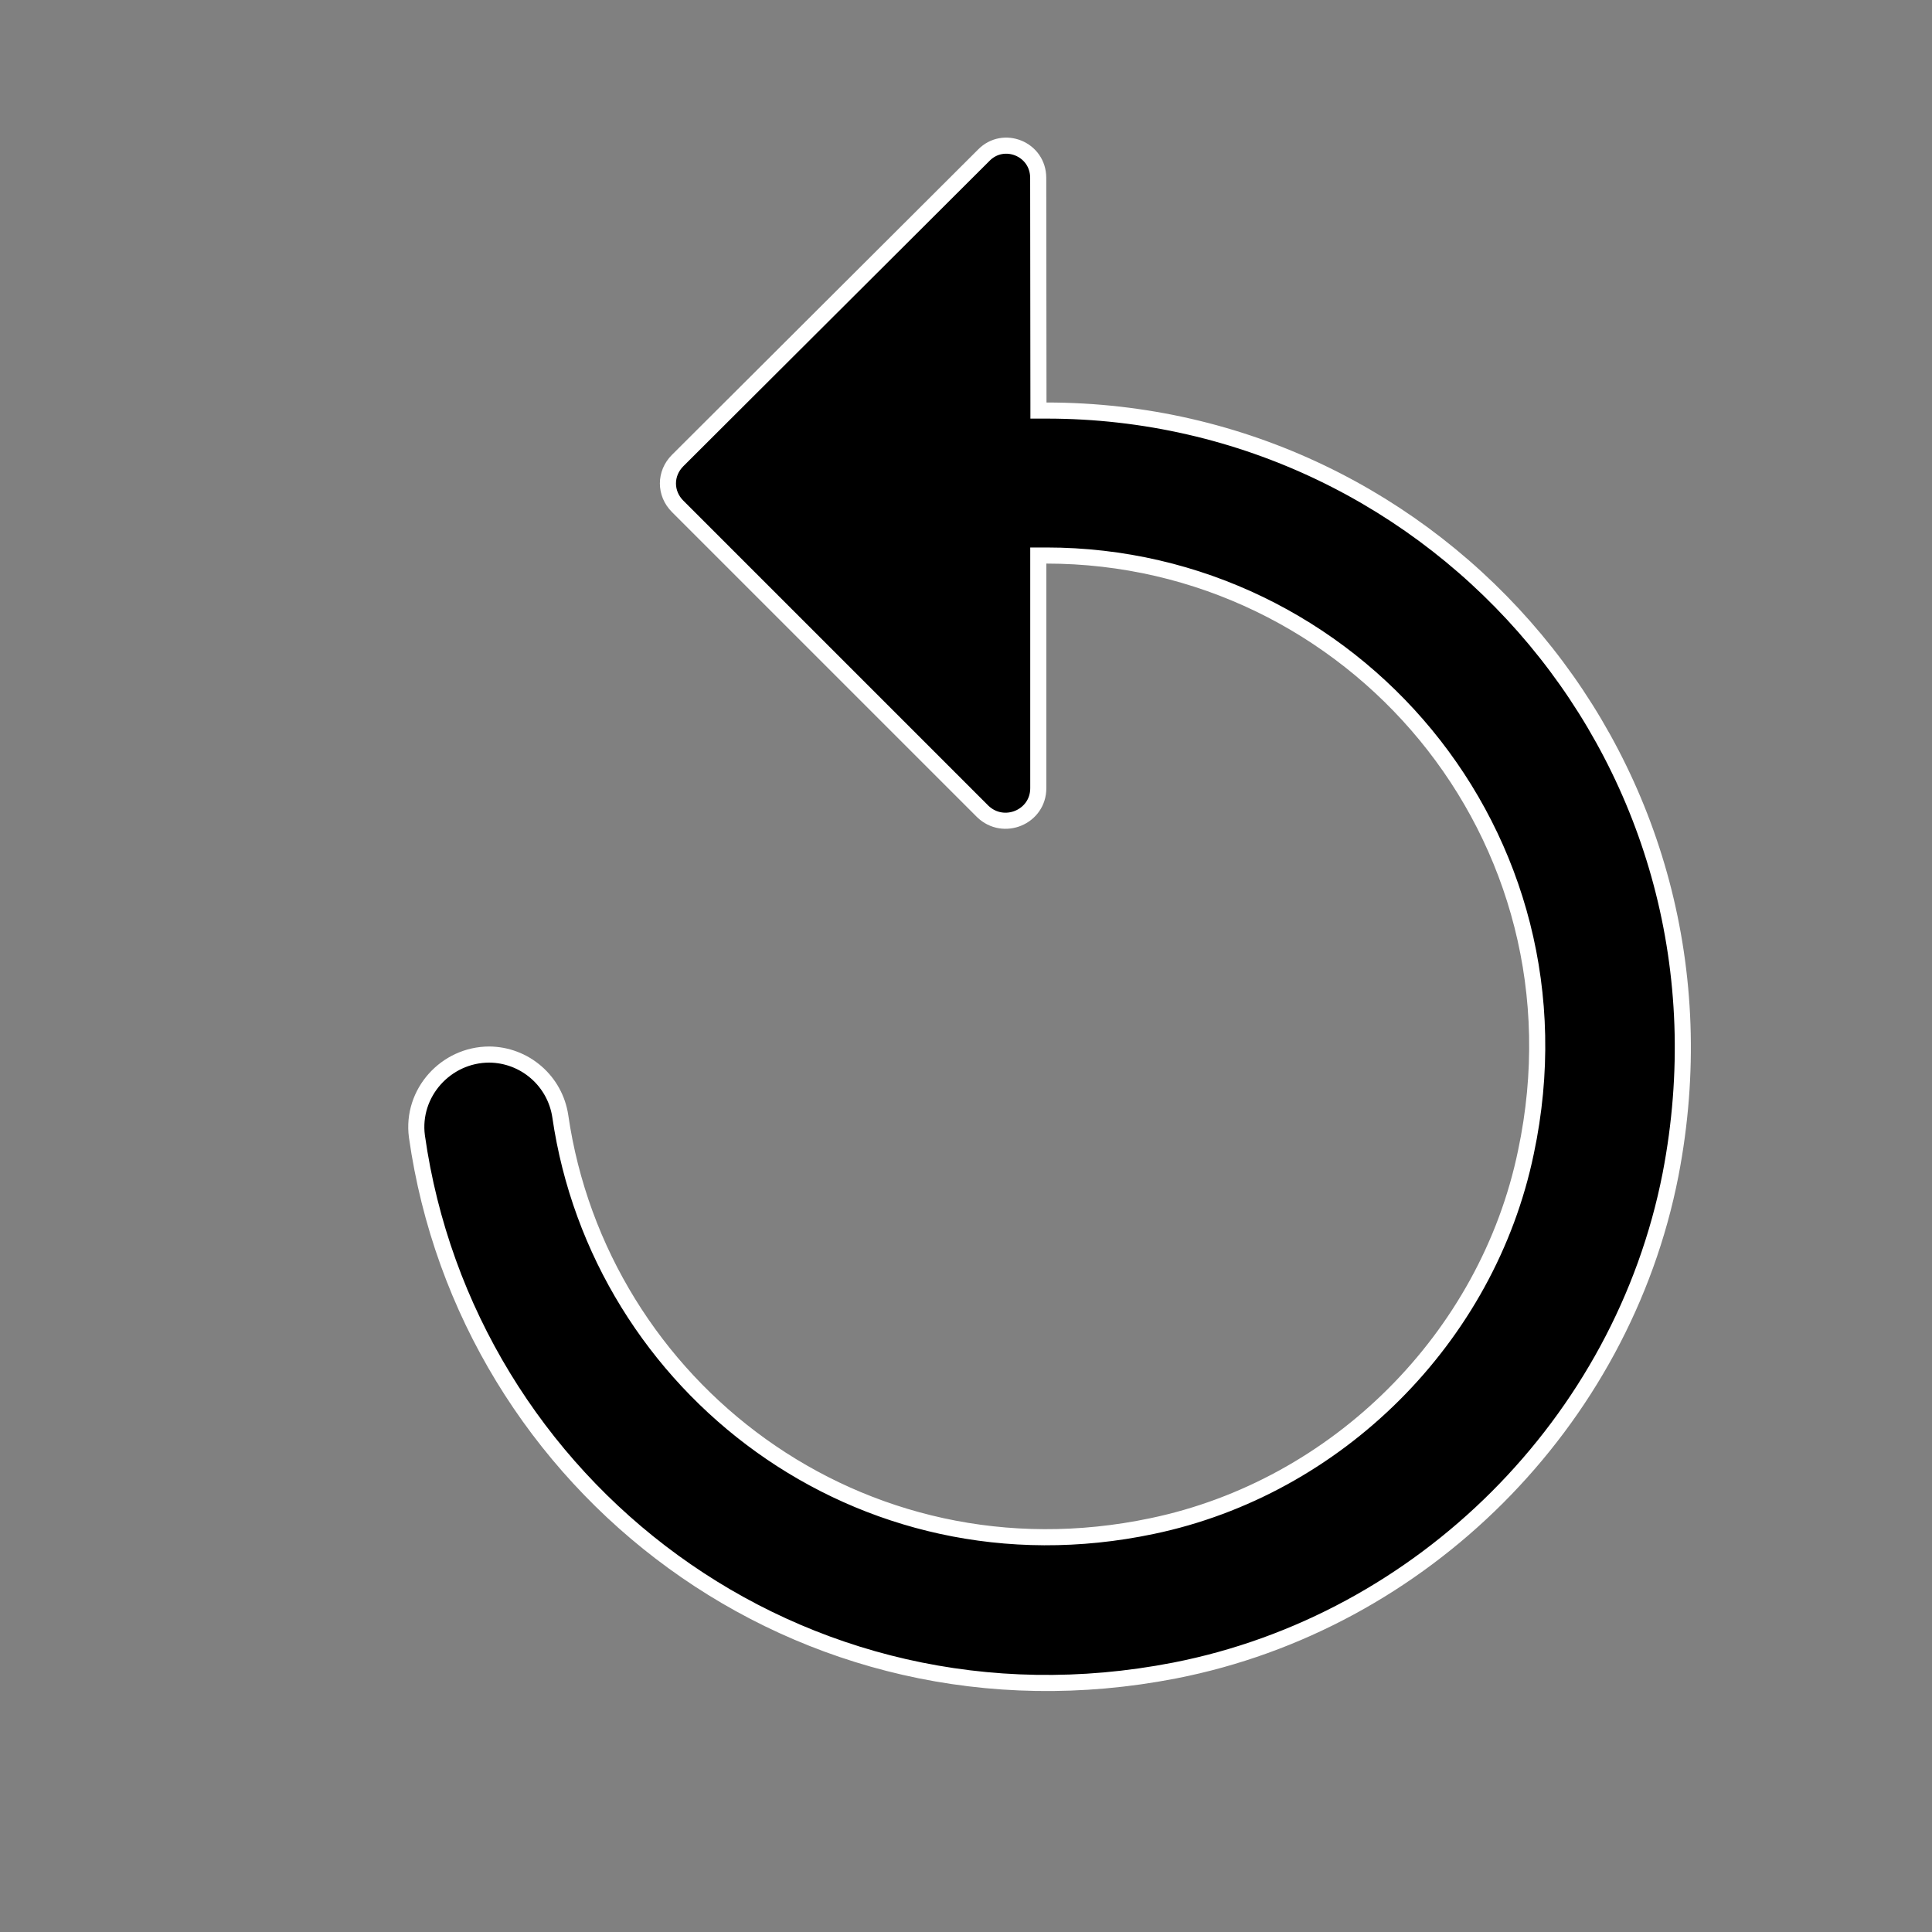
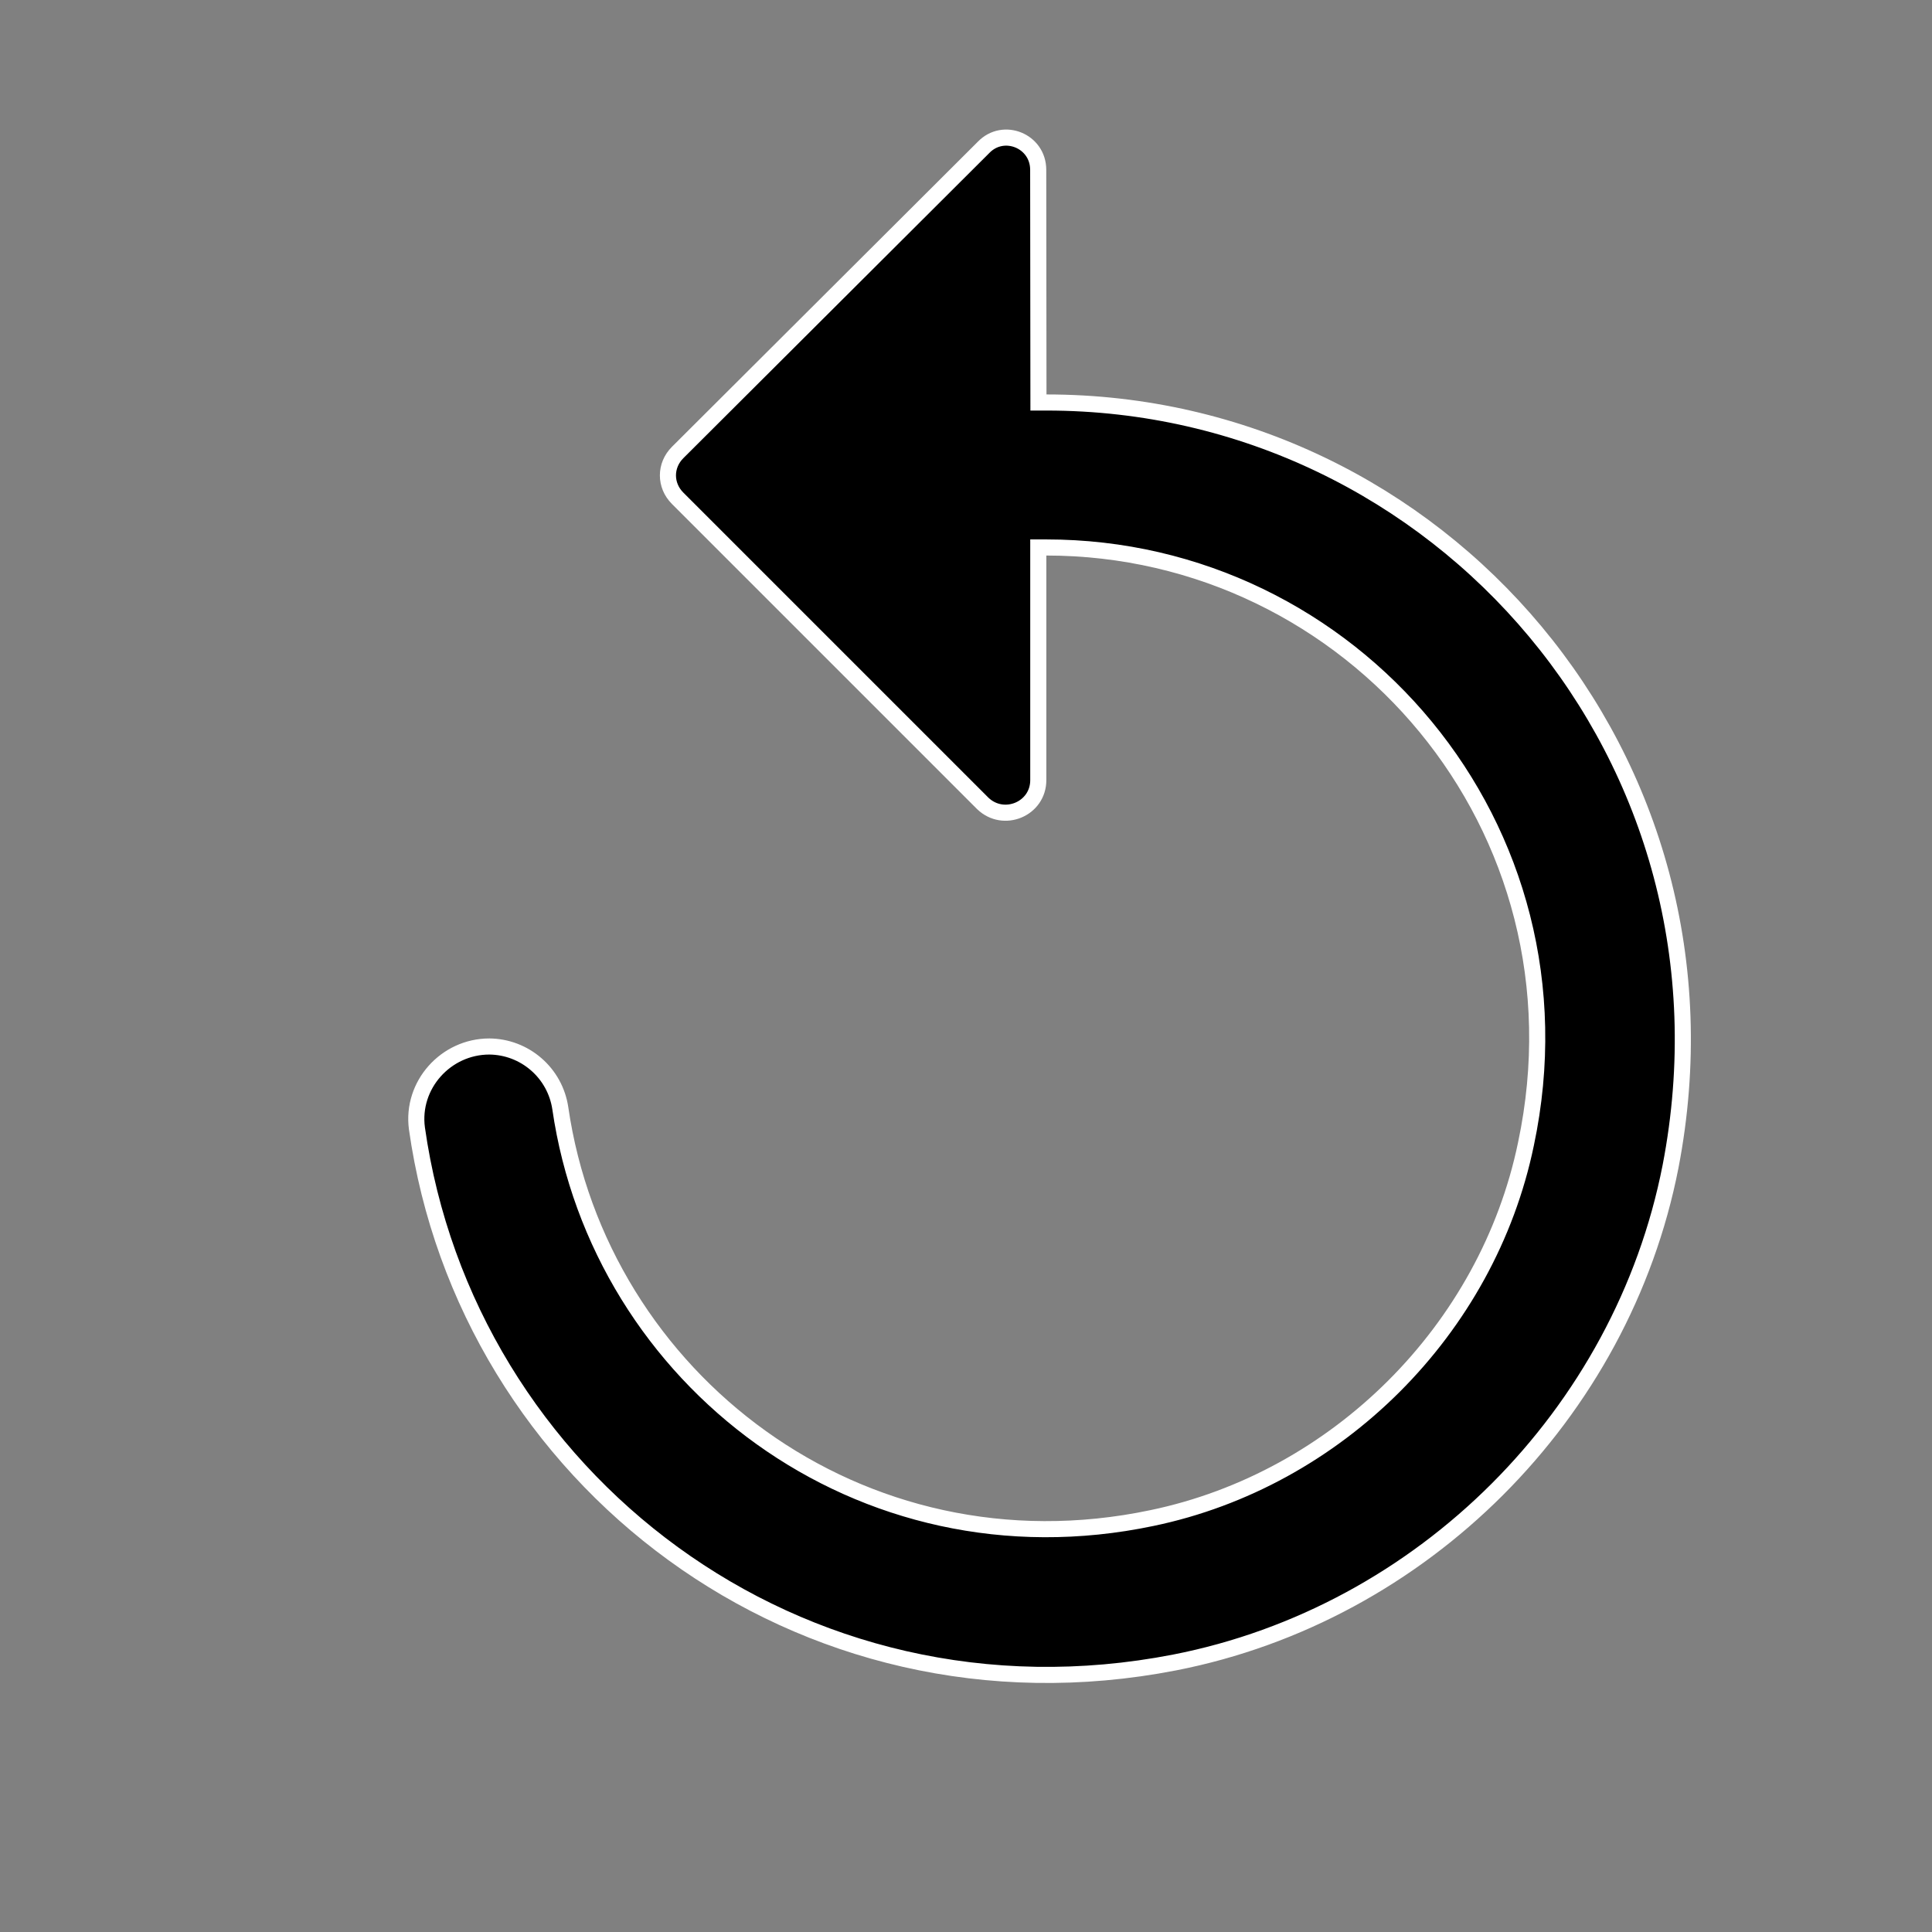
<svg xmlns="http://www.w3.org/2000/svg" fill="none" height="24" viewBox="0 0 24 24" width="24">
  <rect x="0" y="0" width="24" height="24" fill="#808080" stroke="none" />
-   <path d="m12.9 5v.1h.1c4.878 0 8.73 4.424 7.752 9.491-.602 3.08-3.081 5.559-6.161 6.161-4.672.909-8.799-2.301-9.412-6.636-.071-.538.359-1.016.9-1.016.214.002.42.08.581.22.162.14.268.333.3.545.488 3.365 3.721 5.855 7.349 5.093 2.299-.478 4.169-2.338 4.647-4.647.833-3.934-2.166-7.41-5.958-7.41h-.1v.1 2.79c0 .359-.431.538-.69.289-0-0-0-0-.001-.001l-3.789-3.789c-.161-.161-.161-.408 0-.569l3.8-3.79 0.0 0.0.001-.001c.246-.254.678-.081.678.28z" fill="#000" stroke="#fff" stroke-width=".2" />
+   <path d="m12.9 5h.1c4.878 0 8.73 4.424 7.752 9.491-.602 3.08-3.081 5.559-6.161 6.161-4.672.909-8.799-2.301-9.412-6.636-.071-.538.359-1.016.9-1.016.214.002.42.08.581.22.162.14.268.333.3.545.488 3.365 3.721 5.855 7.349 5.093 2.299-.478 4.169-2.338 4.647-4.647.833-3.934-2.166-7.41-5.958-7.41h-.1v.1 2.79c0 .359-.431.538-.69.289-0-0-0-0-.001-.001l-3.789-3.789c-.161-.161-.161-.408 0-.569l3.8-3.79 0.0 0.0.001-.001c.246-.254.678-.081.678.28z" fill="#000" stroke="#fff" stroke-width=".2" />
</svg>